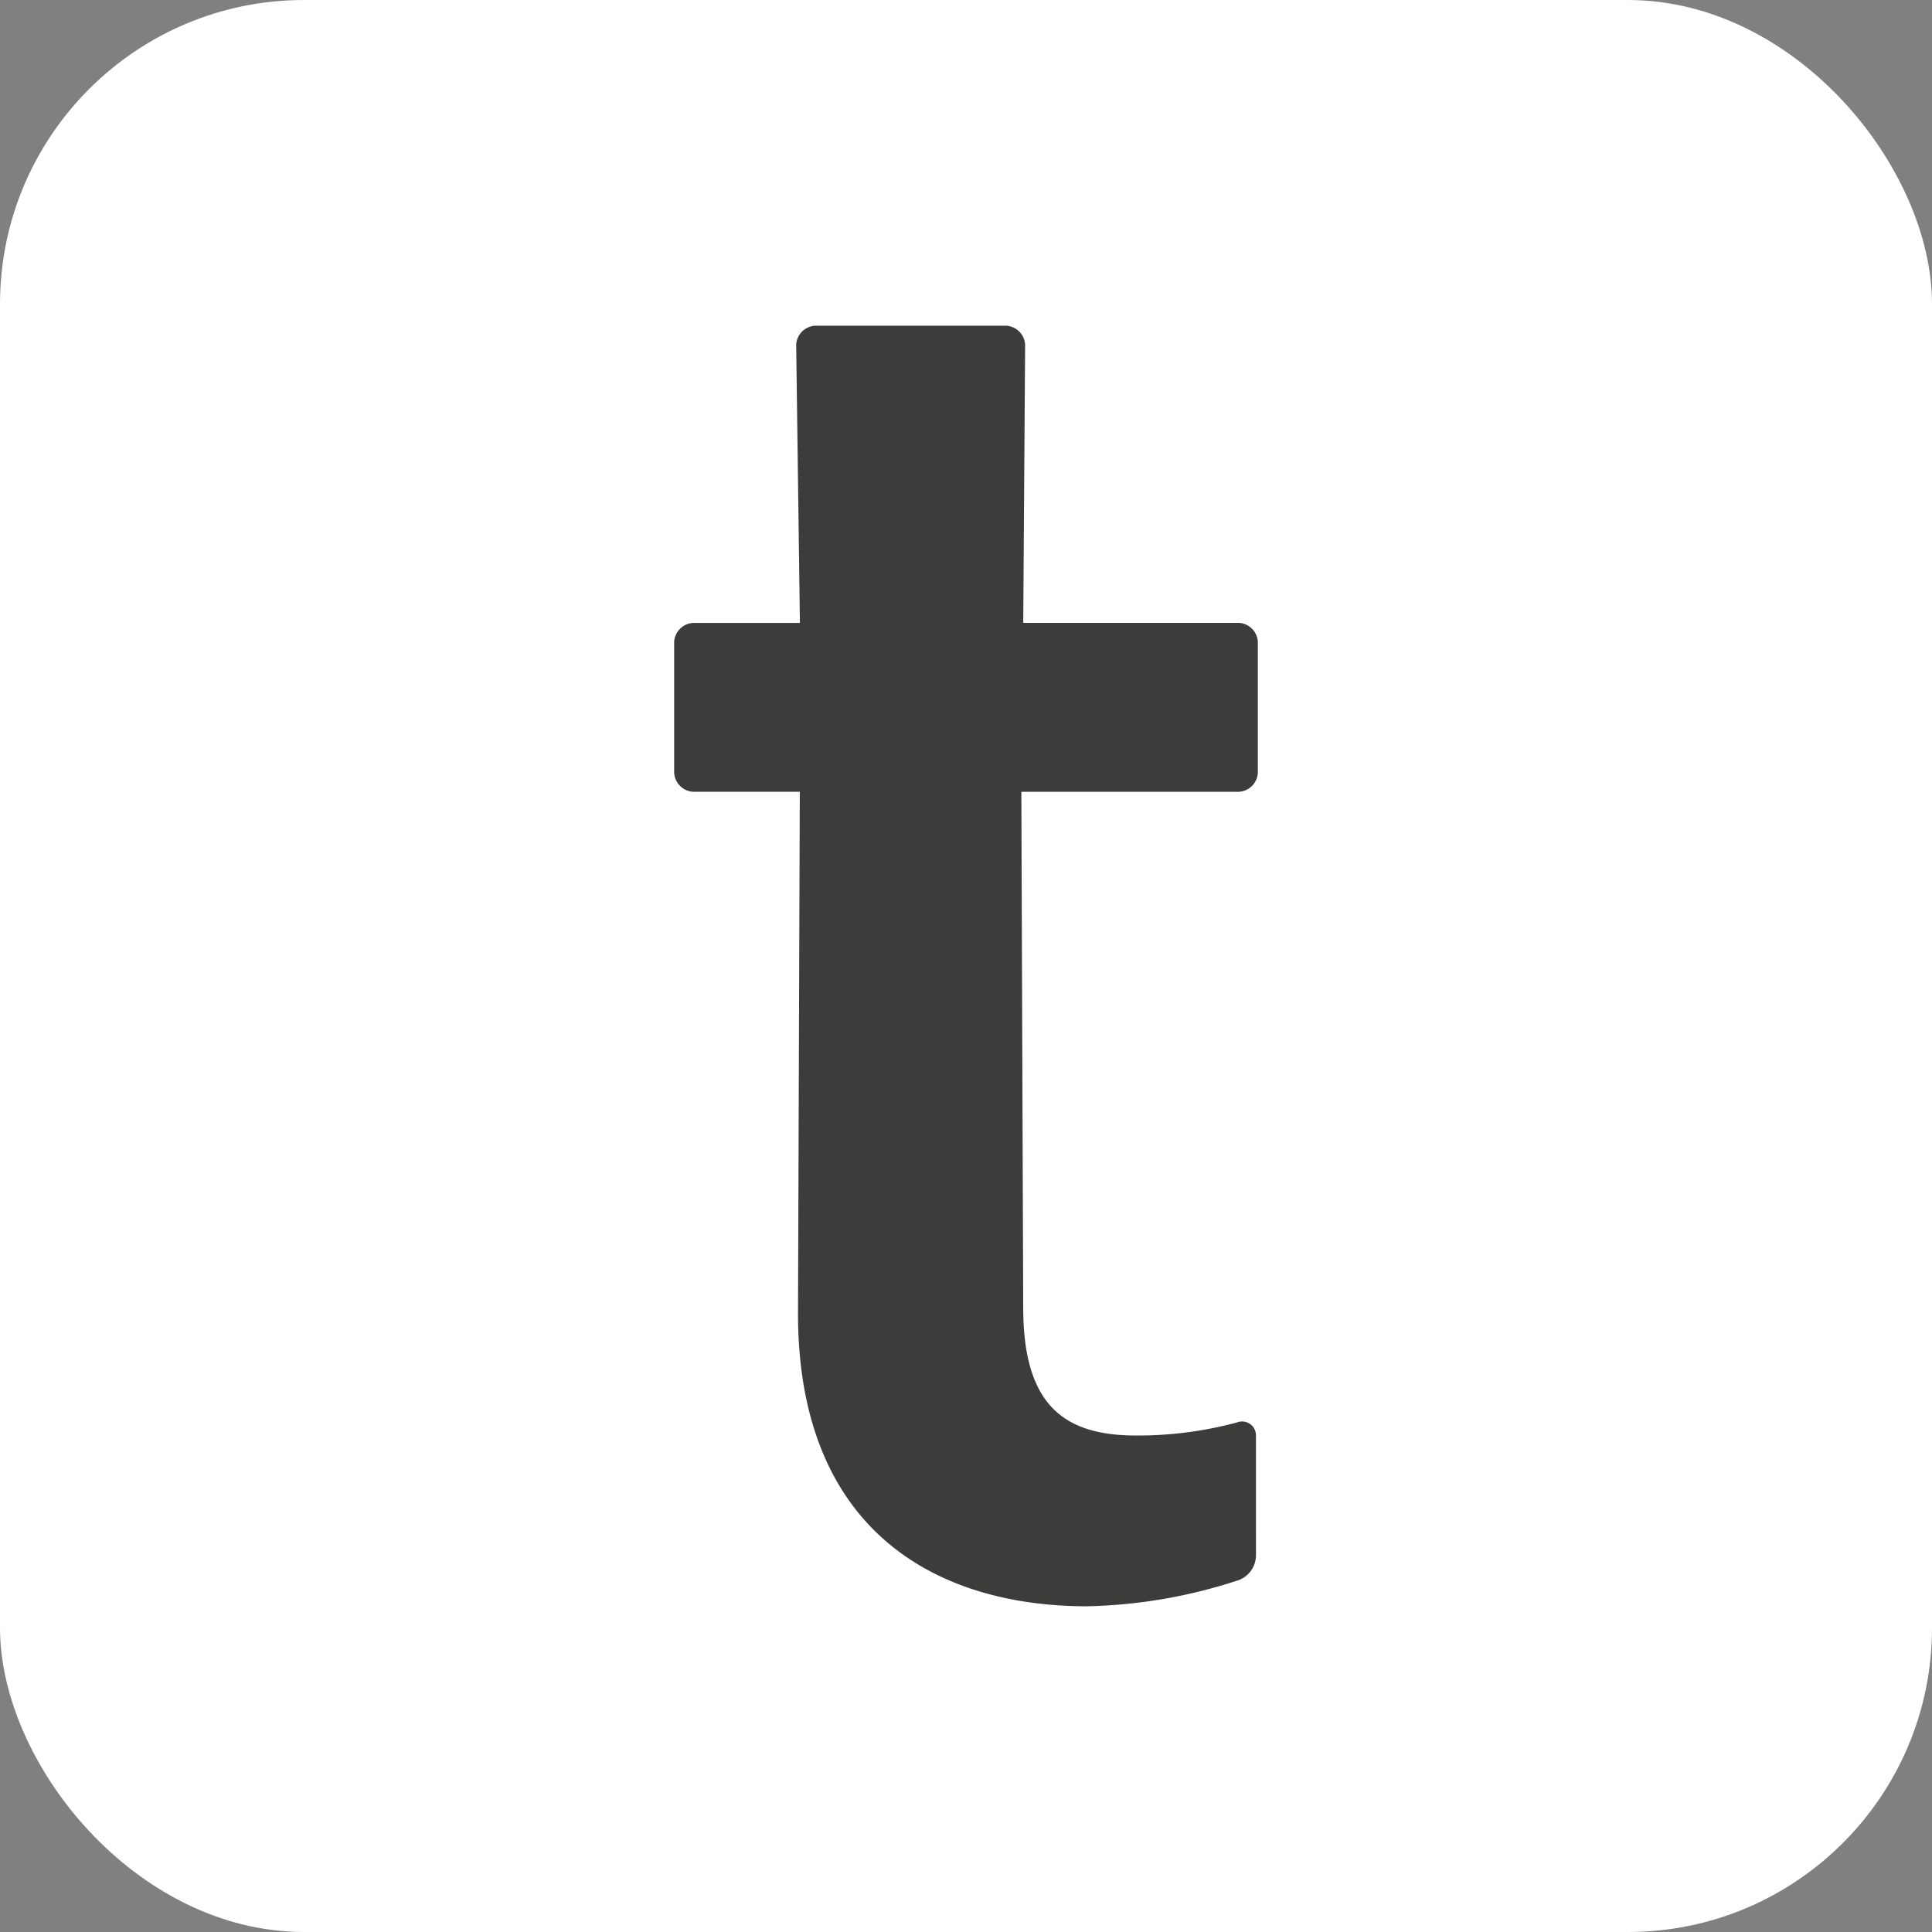
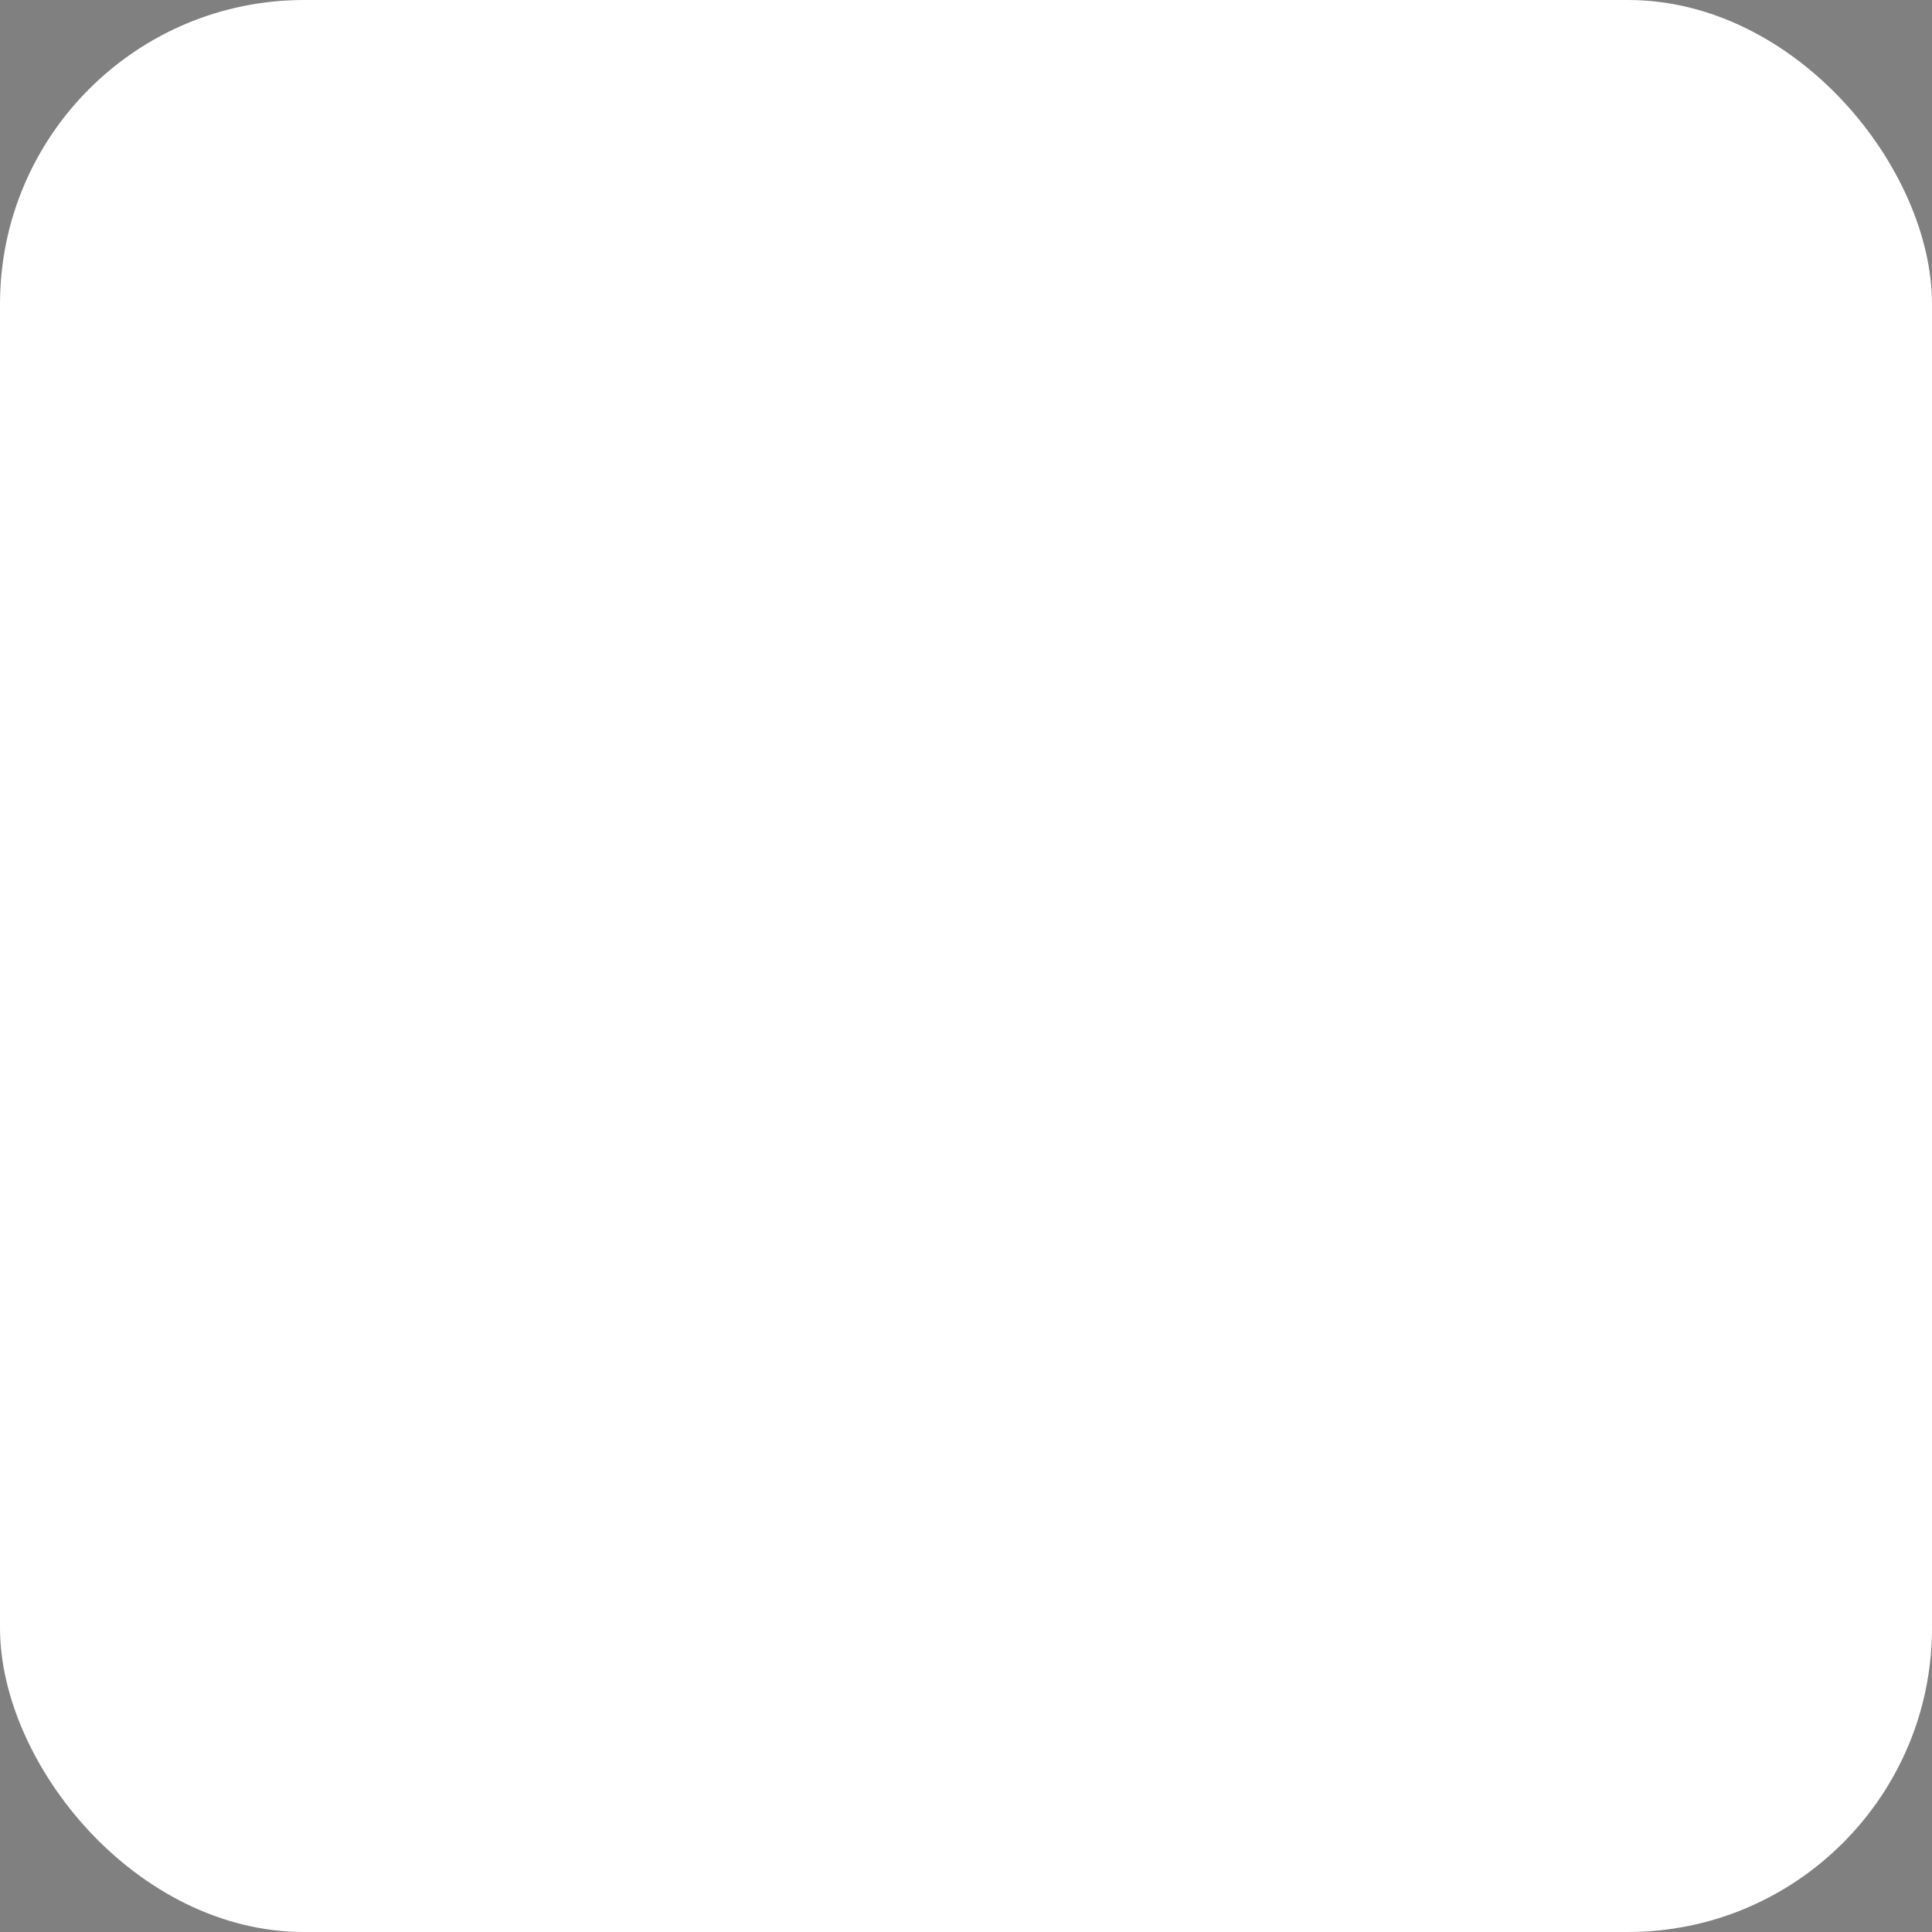
<svg xmlns="http://www.w3.org/2000/svg" width="108" height="108" viewBox="0 0 108 108">
  <rect x="0" y="0" width="108" height="108" fill="#808080" stroke="none" />
  <g transform="translate(-3940 -624)">
    <rect width="108" height="108" rx="17" transform="translate(3940 624)" fill="#fff" />
-     <path d="M32.523,73.189a1.49,1.49,0,0,1-.944,1.363,28.861,28.861,0,0,1-8.5,1.47c-8.5,0-16.156-4.3-16.156-16.367l.1-29.165H1.049A1.13,1.13,0,0,1,0,29.441V22.1a1.13,1.13,0,0,1,1.049-1.049h5.98L6.821,5.487A1.128,1.128,0,0,1,7.87,4.438h10.7a1.128,1.128,0,0,1,1.049,1.049l-.105,15.562H31.579A1.128,1.128,0,0,1,32.628,22.1v7.343a1.128,1.128,0,0,1-1.049,1.049H19.408l.105,28.851c0,5.456,2.309,7.132,6.294,7.132a21.264,21.264,0,0,0,5.666-.733.775.775,0,0,1,1.049.733Z" transform="translate(3977.686 637.77)" fill="#3c3c3b" />
  </g>
</svg>